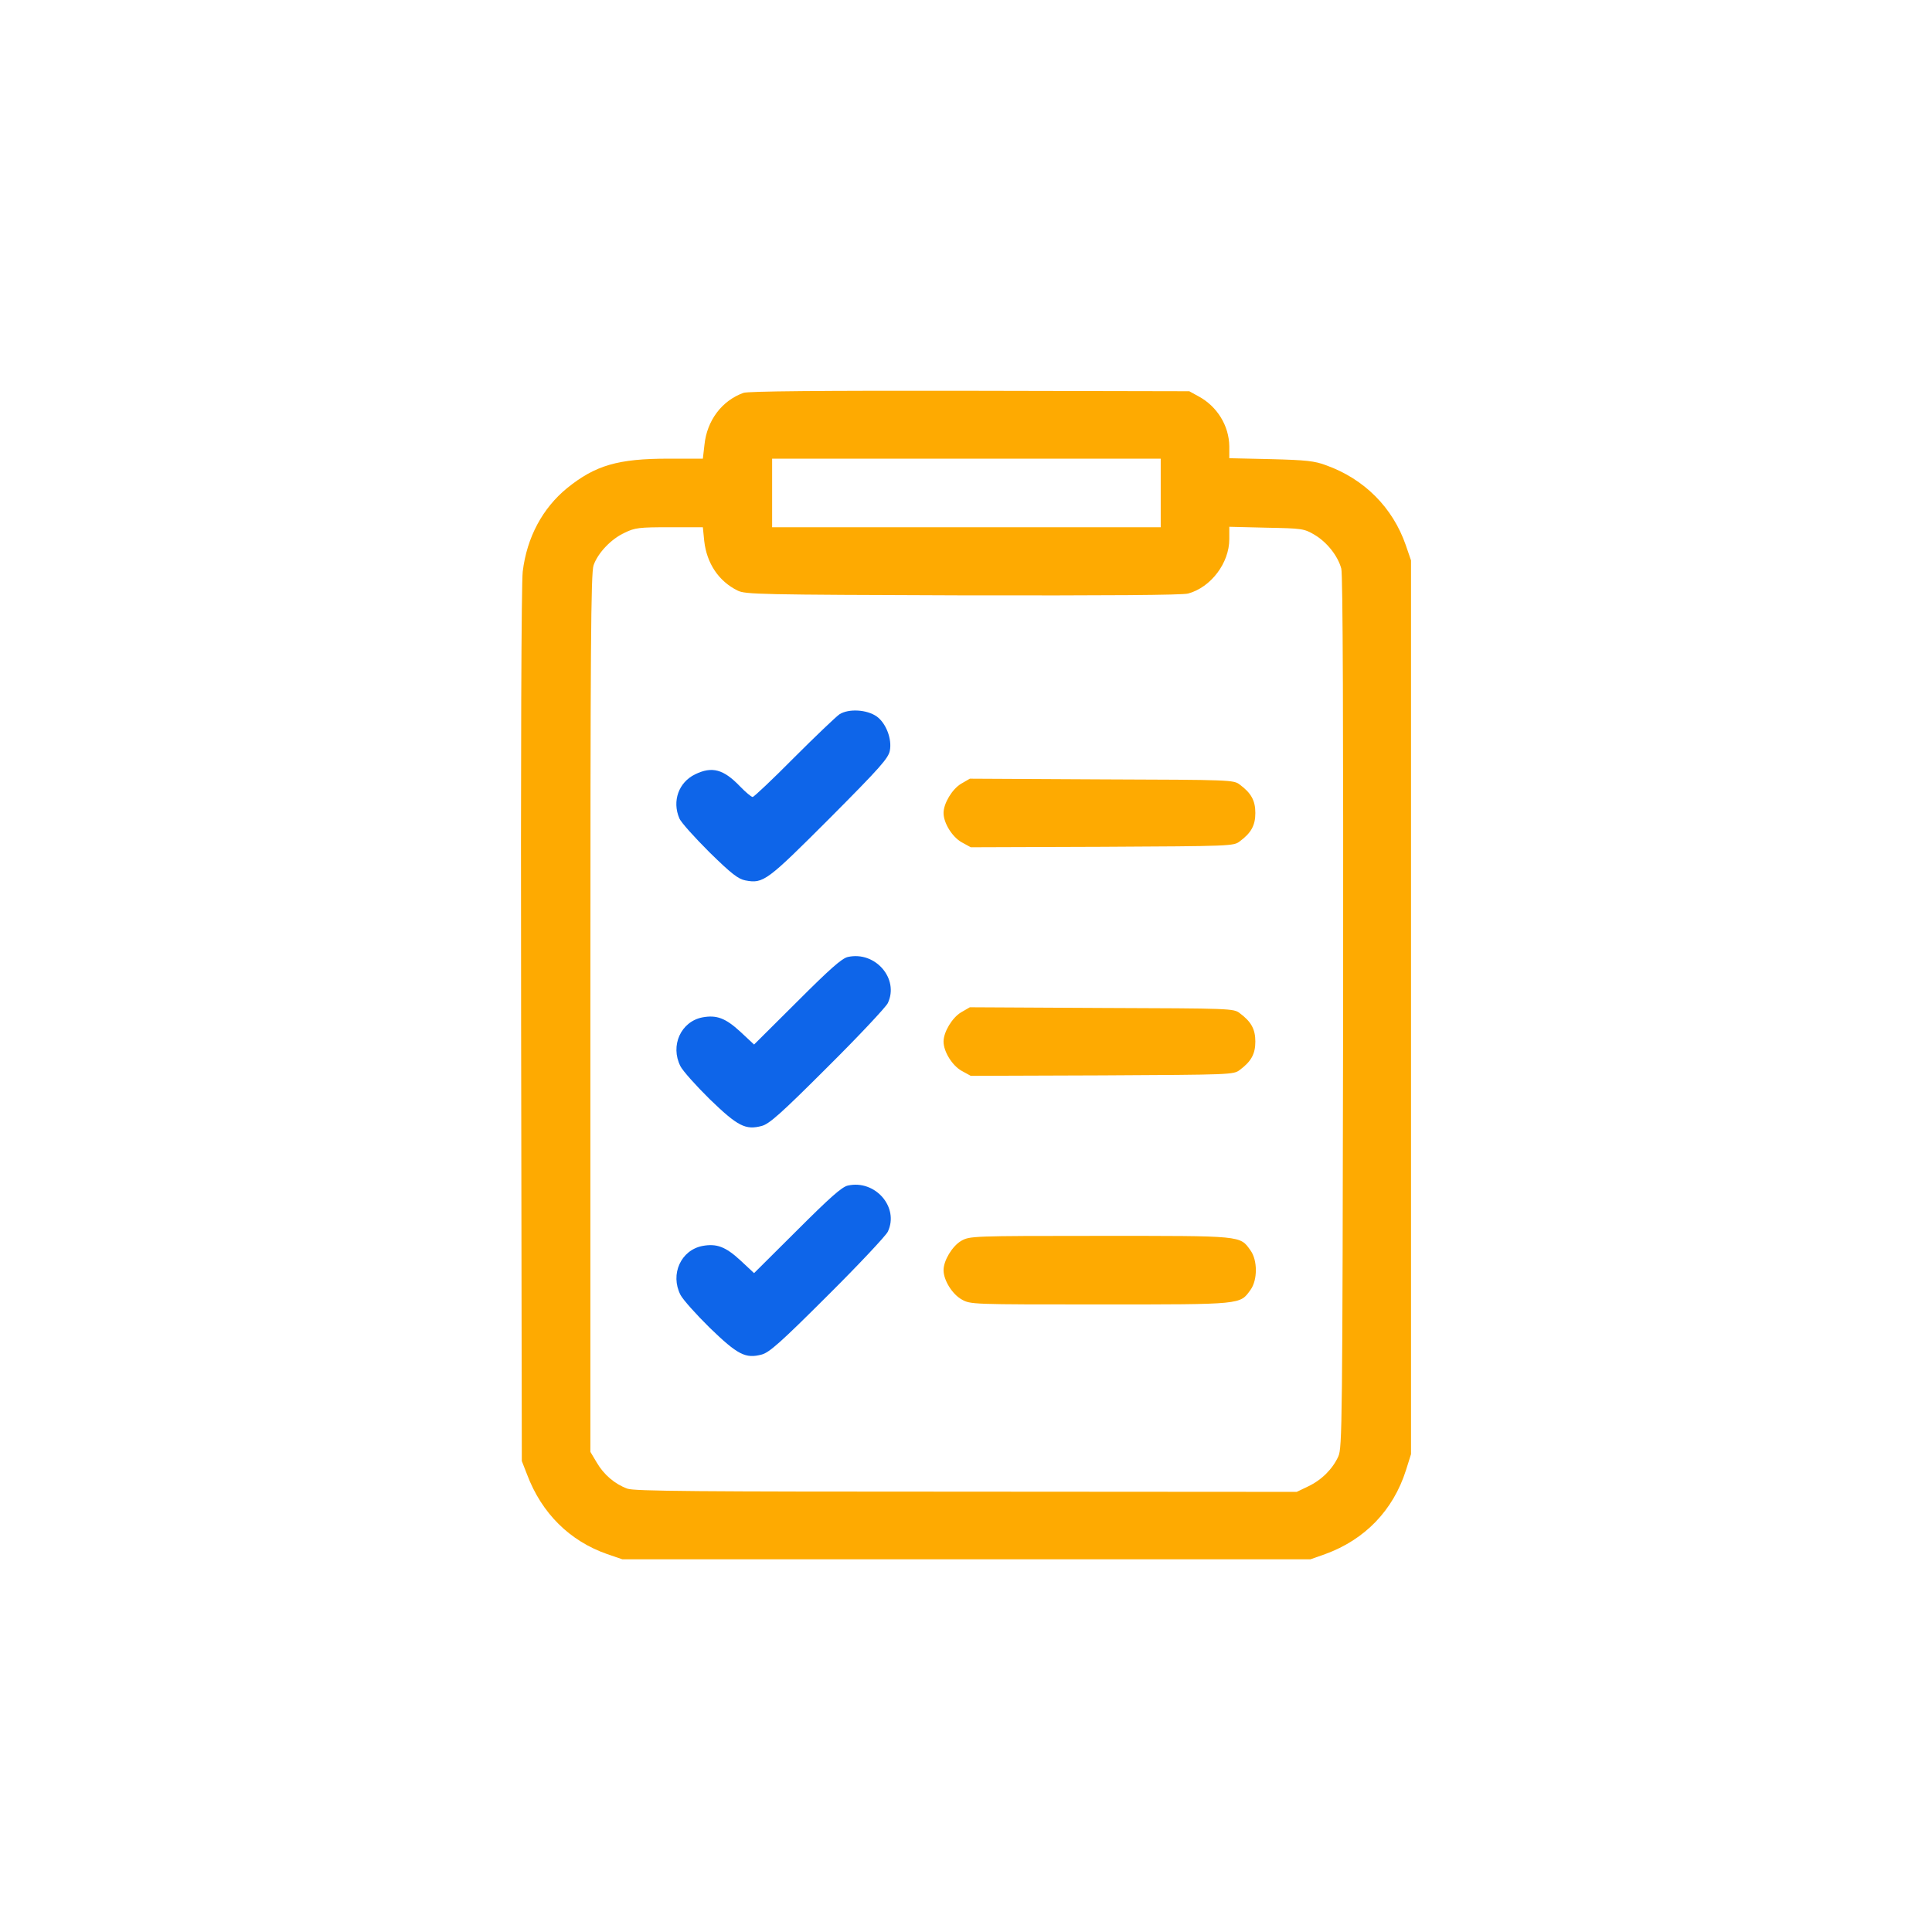
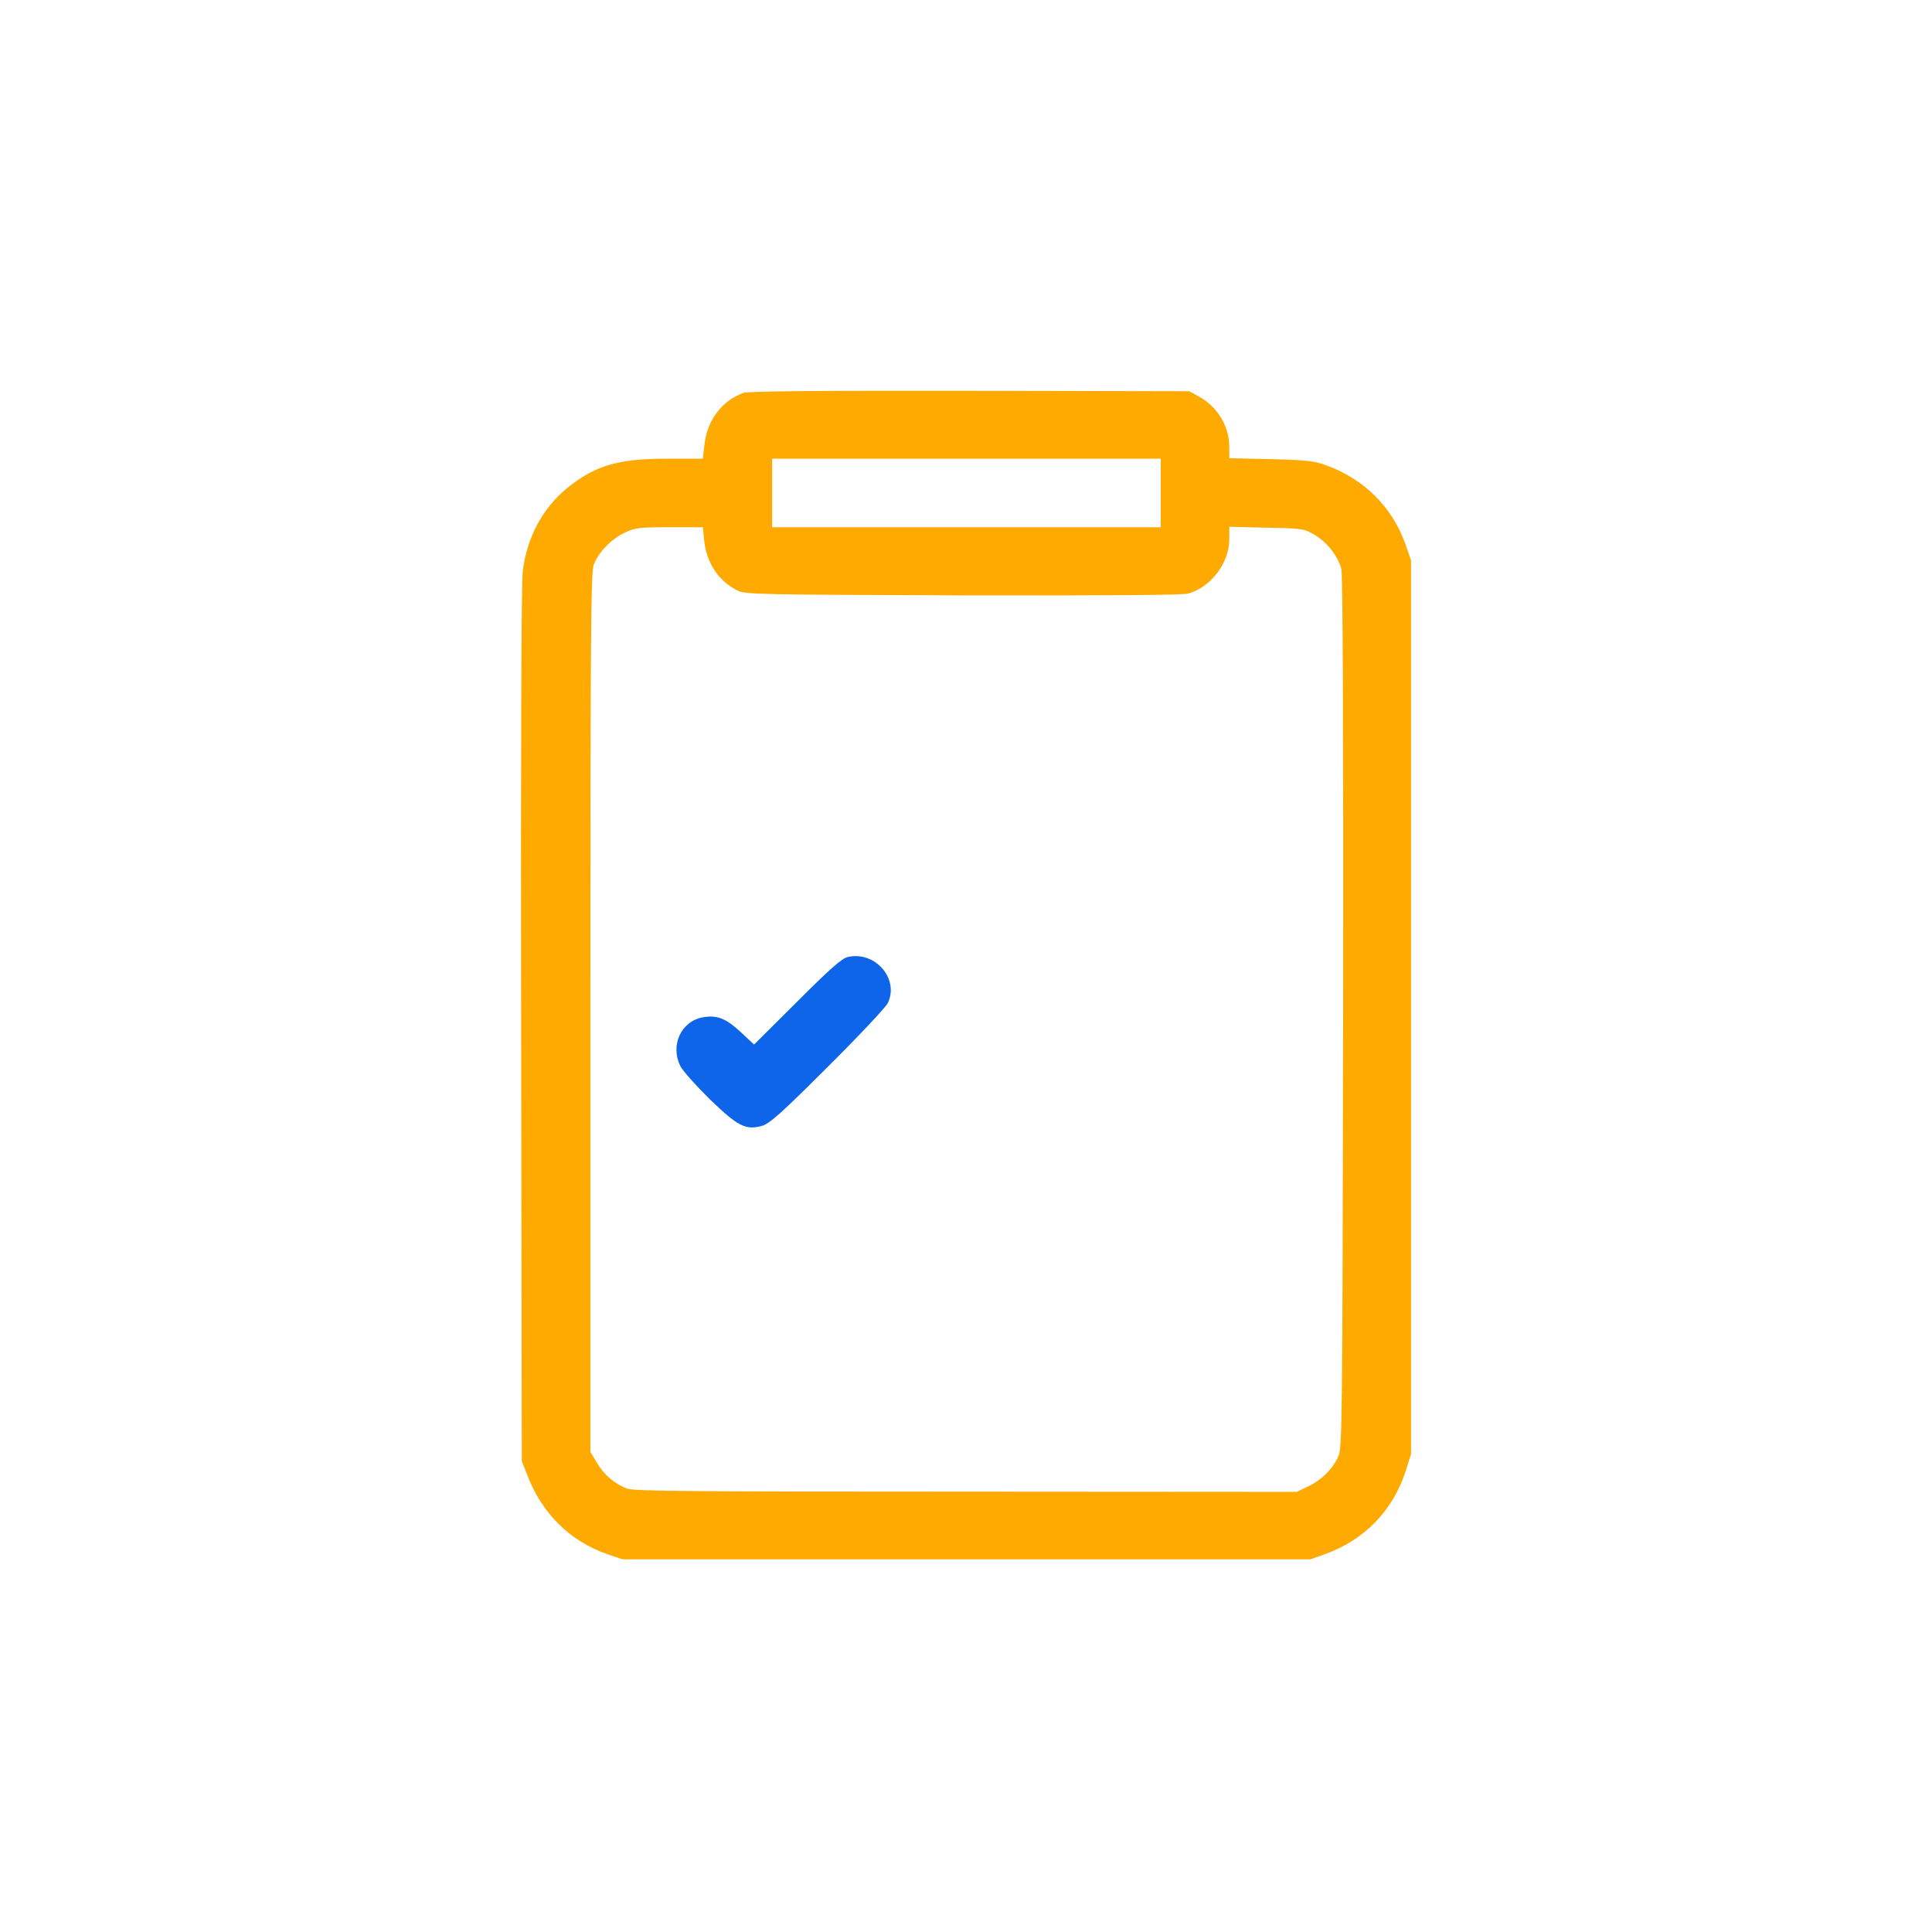
<svg xmlns="http://www.w3.org/2000/svg" width="89" height="89" viewBox="0 0 89 89" fill="none">
  <g filter="url(#filter0_d_248_1325)">
    <rect x="9" y="9" width="71" height="71" rx="4" fill="white" />
  </g>
  <path d="M34.252 18.097C33.252 18.455 32.567 19.371 32.452 20.487L32.378 21.129H30.788C28.471 21.129 27.429 21.435 26.134 22.477C24.996 23.404 24.27 24.752 24.08 26.331C24.017 26.868 23.985 34.755 24.006 47.244L24.038 67.304L24.28 67.925C24.954 69.715 26.249 70.989 27.966 71.59L28.671 71.832H44.519H60.367L61.051 71.59C62.873 70.926 64.179 69.578 64.768 67.725L65 66.988V46.402V25.815L64.758 25.11C64.158 23.383 62.852 22.067 61.093 21.435C60.567 21.235 60.177 21.193 58.556 21.151L56.629 21.108V20.561C56.618 19.613 56.071 18.718 55.207 18.255L54.786 18.023L44.677 18.002C37.675 17.991 34.473 18.023 34.252 18.097ZM53.47 22.709V24.288H44.519H35.569V22.709V21.129H44.519H53.47V22.709ZM32.441 24.92C32.557 25.952 33.105 26.774 33.978 27.205C34.337 27.384 34.979 27.395 44.34 27.426C51.027 27.437 54.47 27.416 54.733 27.342C55.776 27.058 56.629 25.942 56.629 24.836V24.267L58.345 24.309C59.998 24.341 60.072 24.352 60.556 24.636C61.125 24.973 61.63 25.605 61.788 26.194C61.862 26.447 61.883 33.376 61.873 46.633C61.841 65.672 61.831 66.693 61.651 67.093C61.388 67.672 60.883 68.178 60.261 68.473L59.735 68.725L44.519 68.715C32.083 68.715 29.229 68.694 28.903 68.578C28.324 68.367 27.818 67.936 27.492 67.377L27.197 66.882V46.665C27.197 29.806 27.218 26.384 27.345 26.036C27.545 25.468 28.155 24.826 28.777 24.541C29.25 24.309 29.451 24.288 30.84 24.288H32.378L32.441 24.92Z" fill="#FEAA01" />
-   <path d="M38.675 32.902C38.507 33.018 37.559 33.923 36.569 34.913C35.59 35.903 34.726 36.714 34.674 36.714C34.61 36.714 34.347 36.493 34.094 36.23C33.326 35.429 32.799 35.292 32.02 35.671C31.262 36.04 30.956 36.904 31.293 37.693C31.367 37.883 31.999 38.578 32.683 39.262C33.705 40.263 34.01 40.494 34.337 40.557C35.169 40.715 35.326 40.589 38.222 37.693C40.56 35.345 40.928 34.924 40.992 34.576C41.097 34.039 40.813 33.313 40.391 33.007C39.928 32.681 39.096 32.639 38.675 32.902Z" fill="#0E65E9" />
-   <path d="M44.277 36.103C43.866 36.345 43.466 37.009 43.466 37.451C43.466 37.914 43.866 38.556 44.298 38.799L44.719 39.03L50.774 39.009C56.702 38.978 56.829 38.978 57.113 38.757C57.639 38.367 57.829 38.02 57.829 37.451C57.829 36.882 57.639 36.535 57.113 36.145C56.829 35.924 56.702 35.924 50.753 35.903L44.677 35.871L44.277 36.103Z" fill="#FEAA01" />
  <path d="M39.054 44.085C38.78 44.148 38.233 44.632 36.716 46.149L34.737 48.118L34.105 47.528C33.42 46.896 33.01 46.749 32.367 46.865C31.367 47.054 30.862 48.17 31.346 49.118C31.451 49.329 32.062 50.013 32.694 50.635C33.989 51.888 34.347 52.067 35.095 51.867C35.442 51.772 35.979 51.298 38.117 49.16C39.549 47.739 40.802 46.401 40.897 46.212C41.434 45.085 40.318 43.8 39.054 44.085Z" fill="#0E65E9" />
-   <path d="M44.277 46.633C43.866 46.875 43.466 47.539 43.466 47.981C43.466 48.444 43.866 49.087 44.298 49.329L44.719 49.56L50.774 49.539C56.702 49.508 56.829 49.508 57.113 49.287C57.639 48.897 57.829 48.55 57.829 47.981C57.829 47.412 57.639 47.065 57.113 46.675C56.829 46.454 56.702 46.454 50.753 46.433L44.677 46.401L44.277 46.633Z" fill="#FEAA01" />
-   <path d="M39.054 54.615C38.78 54.678 38.233 55.163 36.716 56.679L34.737 58.648L34.105 58.058C33.42 57.426 33.01 57.279 32.367 57.395C31.367 57.584 30.862 58.701 31.346 59.648C31.451 59.859 32.062 60.543 32.694 61.165C33.989 62.418 34.347 62.597 35.095 62.397C35.442 62.302 35.979 61.828 38.117 59.691C39.549 58.269 40.802 56.932 40.897 56.742C41.434 55.615 40.318 54.331 39.054 54.615Z" fill="#0E65E9" />
-   <path d="M44.277 57.163C43.866 57.405 43.466 58.069 43.466 58.511C43.466 58.974 43.866 59.617 44.298 59.859C44.709 60.091 44.73 60.091 50.679 60.091C57.282 60.091 57.113 60.101 57.608 59.417C57.934 58.964 57.934 58.058 57.608 57.605C57.113 56.91 57.282 56.932 50.658 56.932C44.709 56.932 44.677 56.942 44.277 57.163Z" fill="#FEAA01" />
  <defs>
    <filter id="filter0_d_248_1325" x="0" y="0" width="89" height="89" filterUnits="userSpaceOnUse" color-interpolation-filters="sRGB">
      <feFlood flood-opacity="0" result="BackgroundImageFix" />
      <feColorMatrix in="SourceAlpha" type="matrix" values="0 0 0 0 0 0 0 0 0 0 0 0 0 0 0 0 0 0 127 0" result="hardAlpha" />
      <feOffset />
      <feGaussianBlur stdDeviation="4.5" />
      <feComposite in2="hardAlpha" operator="out" />
      <feColorMatrix type="matrix" values="0 0 0 0 0.722 0 0 0 0 0.753 0 0 0 0 0.8 0 0 0 1 0" />
      <feBlend mode="normal" in2="BackgroundImageFix" result="effect1_dropShadow_248_1325" />
      <feBlend mode="normal" in="SourceGraphic" in2="effect1_dropShadow_248_1325" result="shape" />
    </filter>
  </defs>
</svg>